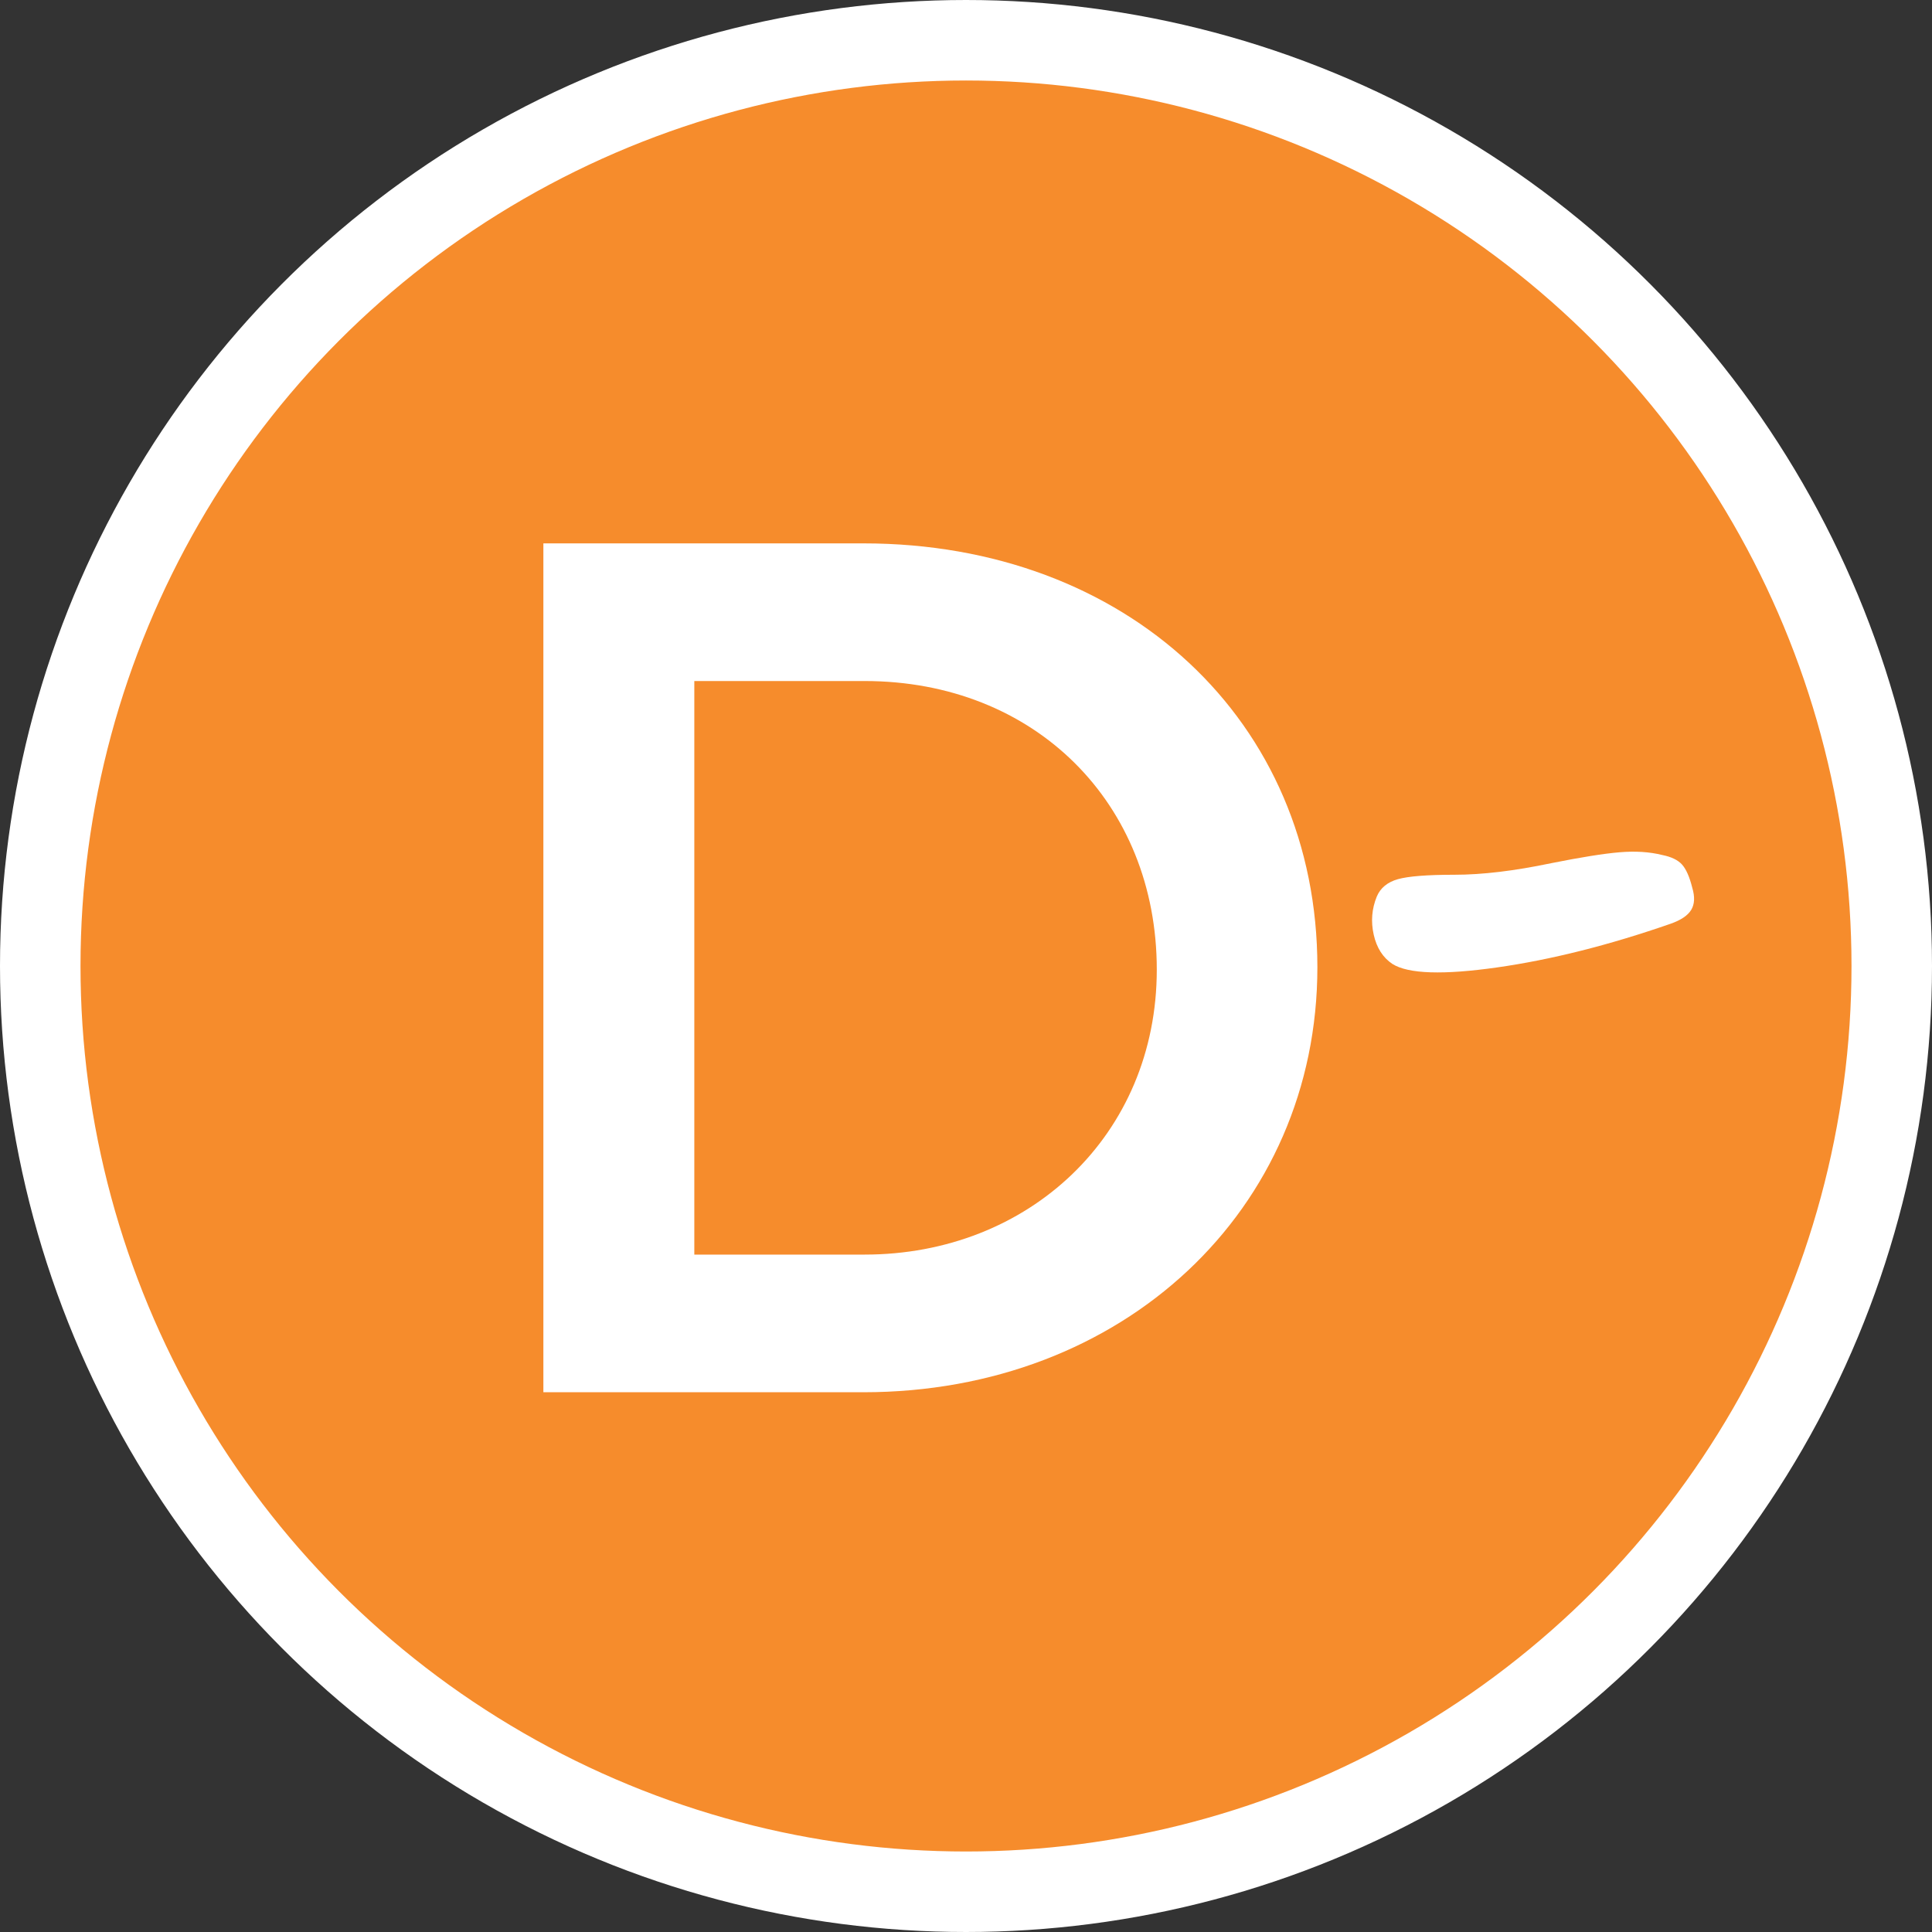
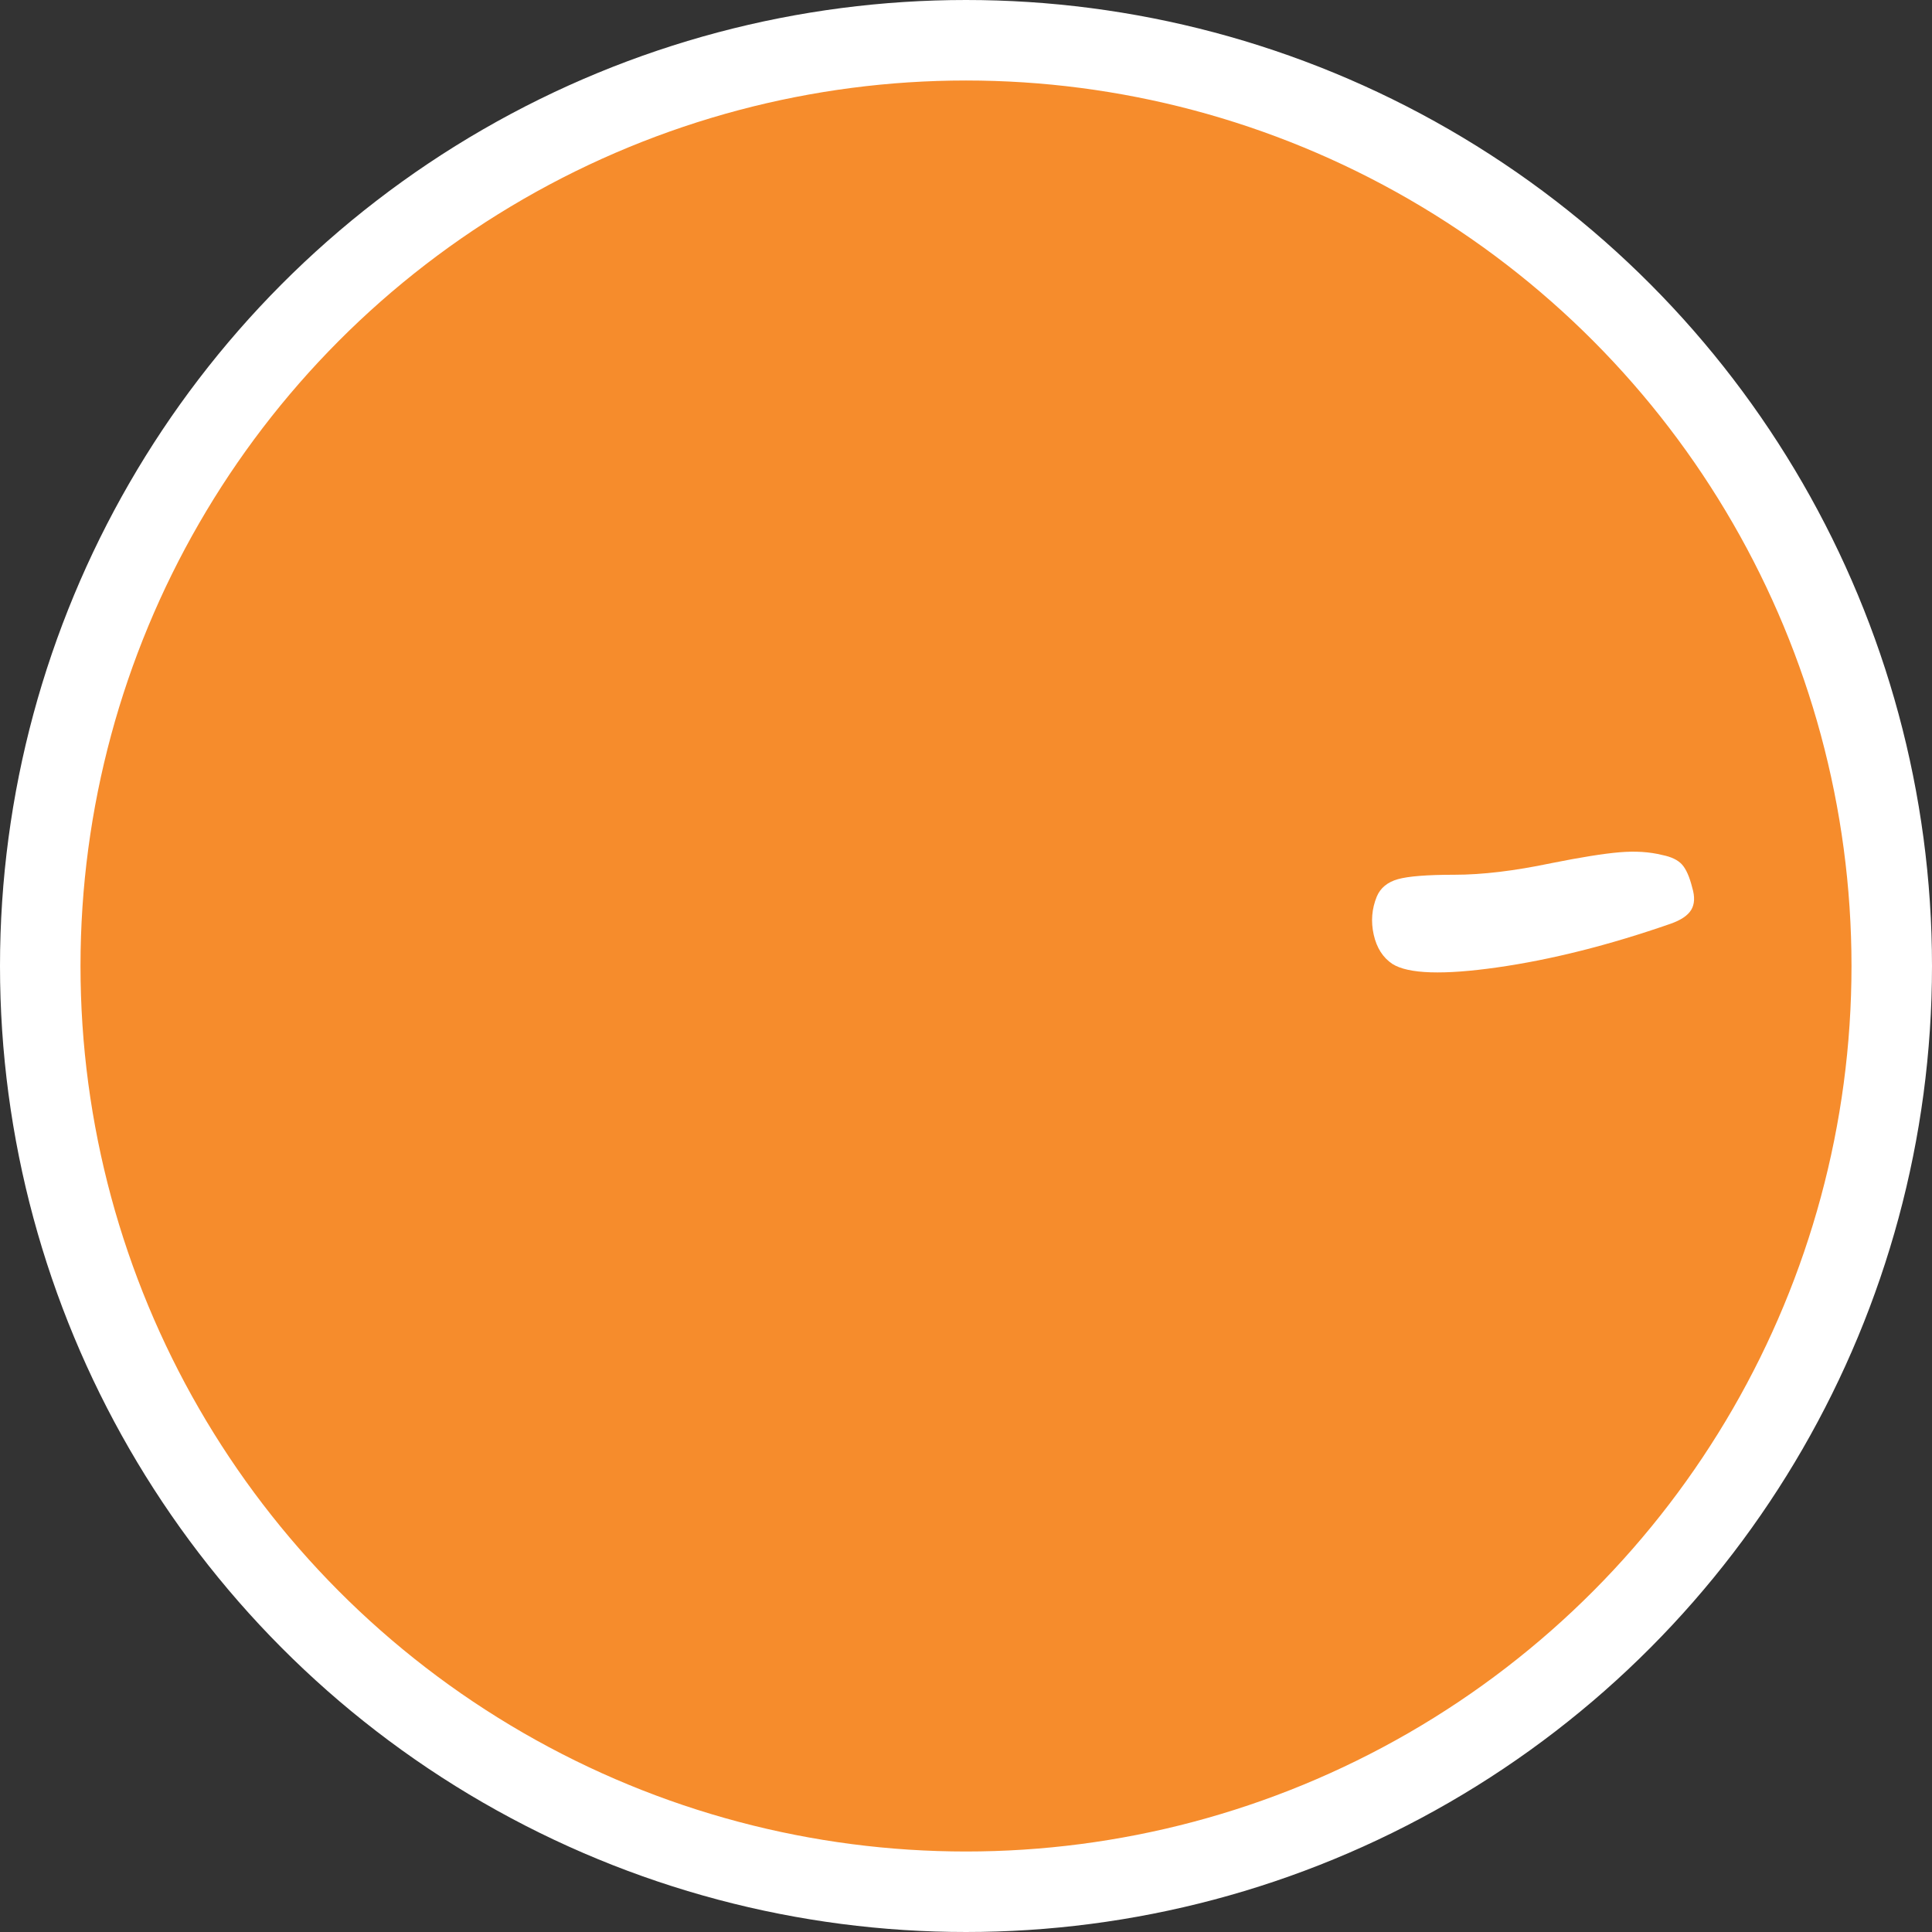
<svg xmlns="http://www.w3.org/2000/svg" width="96px" height="96px" viewBox="0 0 96 96" version="1.1">
  <rect x="0" y="0" width="96" height="96" fill="#333333" stroke="none" />
  <title>Group</title>
  <g id="Symbols" stroke="none" stroke-width="1" fill="none" fill-rule="evenodd">
    <g id="Group">
      <circle id="Oval" stroke="#FFFFFF" stroke-width="4" fill="#F68C2C" cx="48" cy="48" r="46" />
      <path d="M69.19,47.899 C69.98,48.396 71.718,48.452 74.404,48.069 C77.09,47.685 79.957,46.963 83.004,45.903 C83.523,45.722 83.867,45.491 84.036,45.209 C84.206,44.927 84.223,44.561 84.087,44.109 C83.952,43.568 83.782,43.184 83.579,42.959 C83.376,42.733 83.049,42.575 82.597,42.485 C81.965,42.327 81.254,42.282 80.464,42.35 C79.674,42.417 78.546,42.598 77.079,42.891 C75.251,43.275 73.648,43.466 72.271,43.466 C70.917,43.466 69.98,43.54 69.461,43.686 C68.942,43.833 68.592,44.121 68.412,44.549 C68.163,45.158 68.112,45.79 68.259,46.444 C68.406,47.099 68.716,47.584 69.19,47.899 Z" id="-" fill="#FFFFFF" fill-rule="nonzero" />
-       <path d="M42.9,69.18 C55.8,69.18 65.46,60.12 65.46,48.06 C65.46,35.82 55.98,27 42.9,27 L27,27 L27,69.18 L42.9,69.18 Z M42.96,62.34 L34.5,62.34 L34.5,33.84 L42.96,33.84 C51.42,33.84 57.48,39.9 57.48,48.18 C57.48,56.4 51.12,62.34 42.96,62.34 Z" id="D" fill="#FFFFFF" fill-rule="nonzero" />
    </g>
  </g>
</svg>